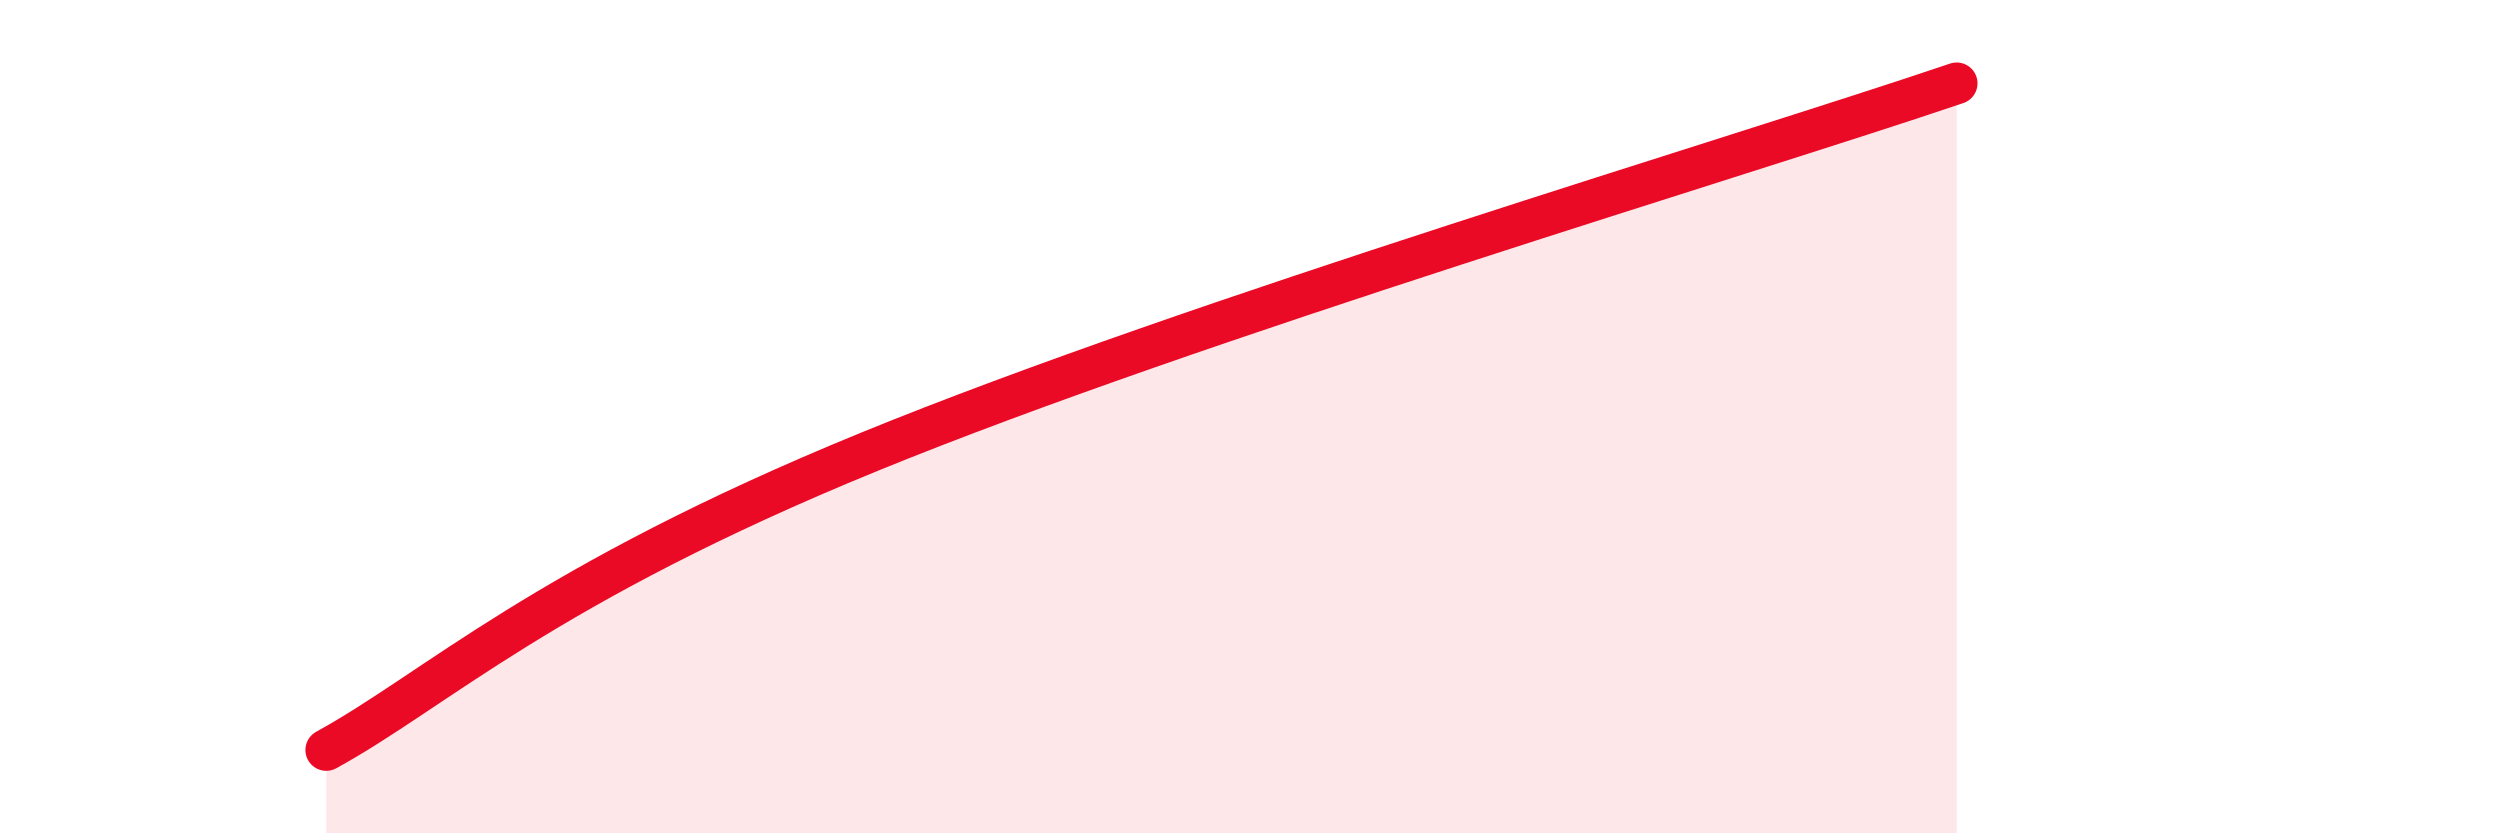
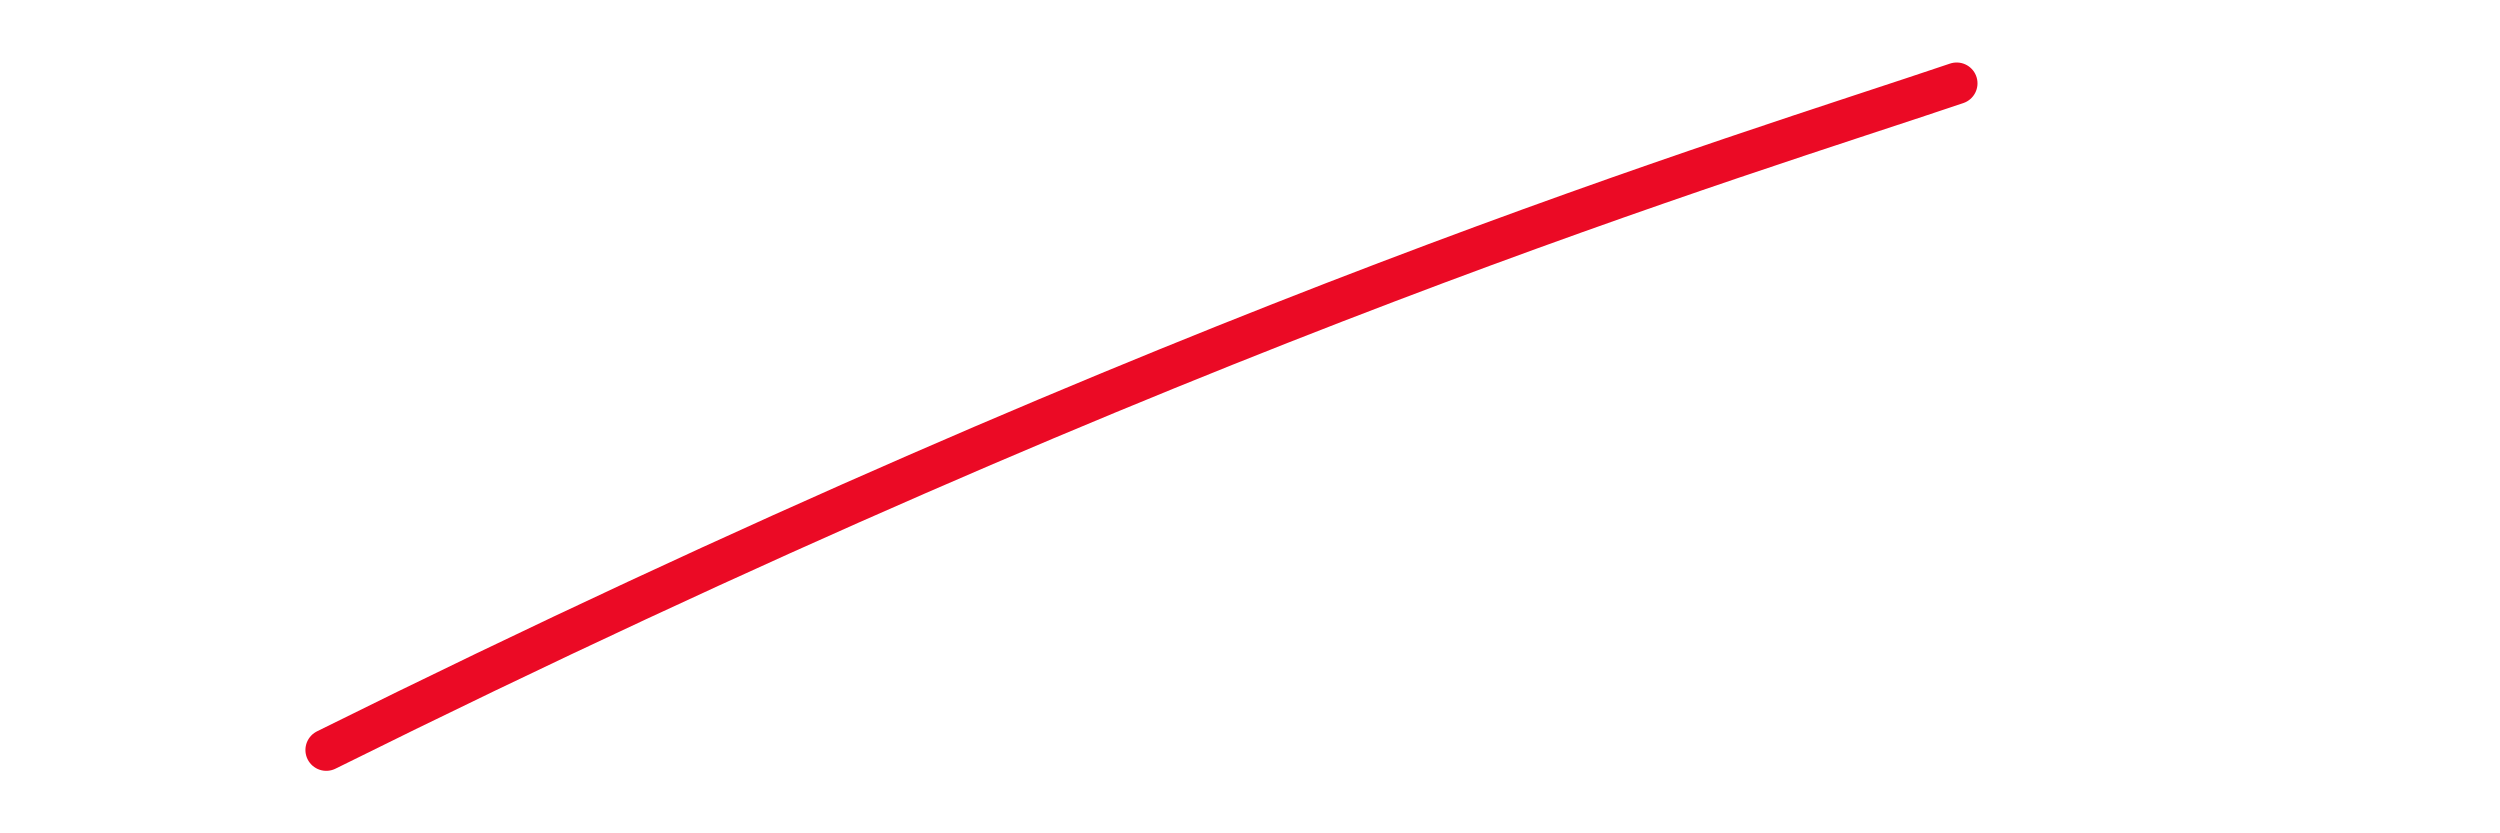
<svg xmlns="http://www.w3.org/2000/svg" width="60" height="20" viewBox="0 0 60 20">
-   <path d="M 7.83,18 C 10.44,16.57 13.04,14.04 20.87,10.84 C 28.7,7.64 41.74,3.77 46.96,2L46.96 20L7.83 20Z" fill="#EB0A25" opacity="0.1" stroke-linecap="round" stroke-linejoin="round" />
-   <path d="M 7.83,18 C 10.44,16.57 13.04,14.04 20.87,10.84 C 28.7,7.64 41.74,3.77 46.96,2" stroke="#EB0A25" stroke-width="1" fill="none" stroke-linecap="round" stroke-linejoin="round" />
+   <path d="M 7.83,18 C 28.7,7.64 41.74,3.77 46.96,2" stroke="#EB0A25" stroke-width="1" fill="none" stroke-linecap="round" stroke-linejoin="round" />
</svg>